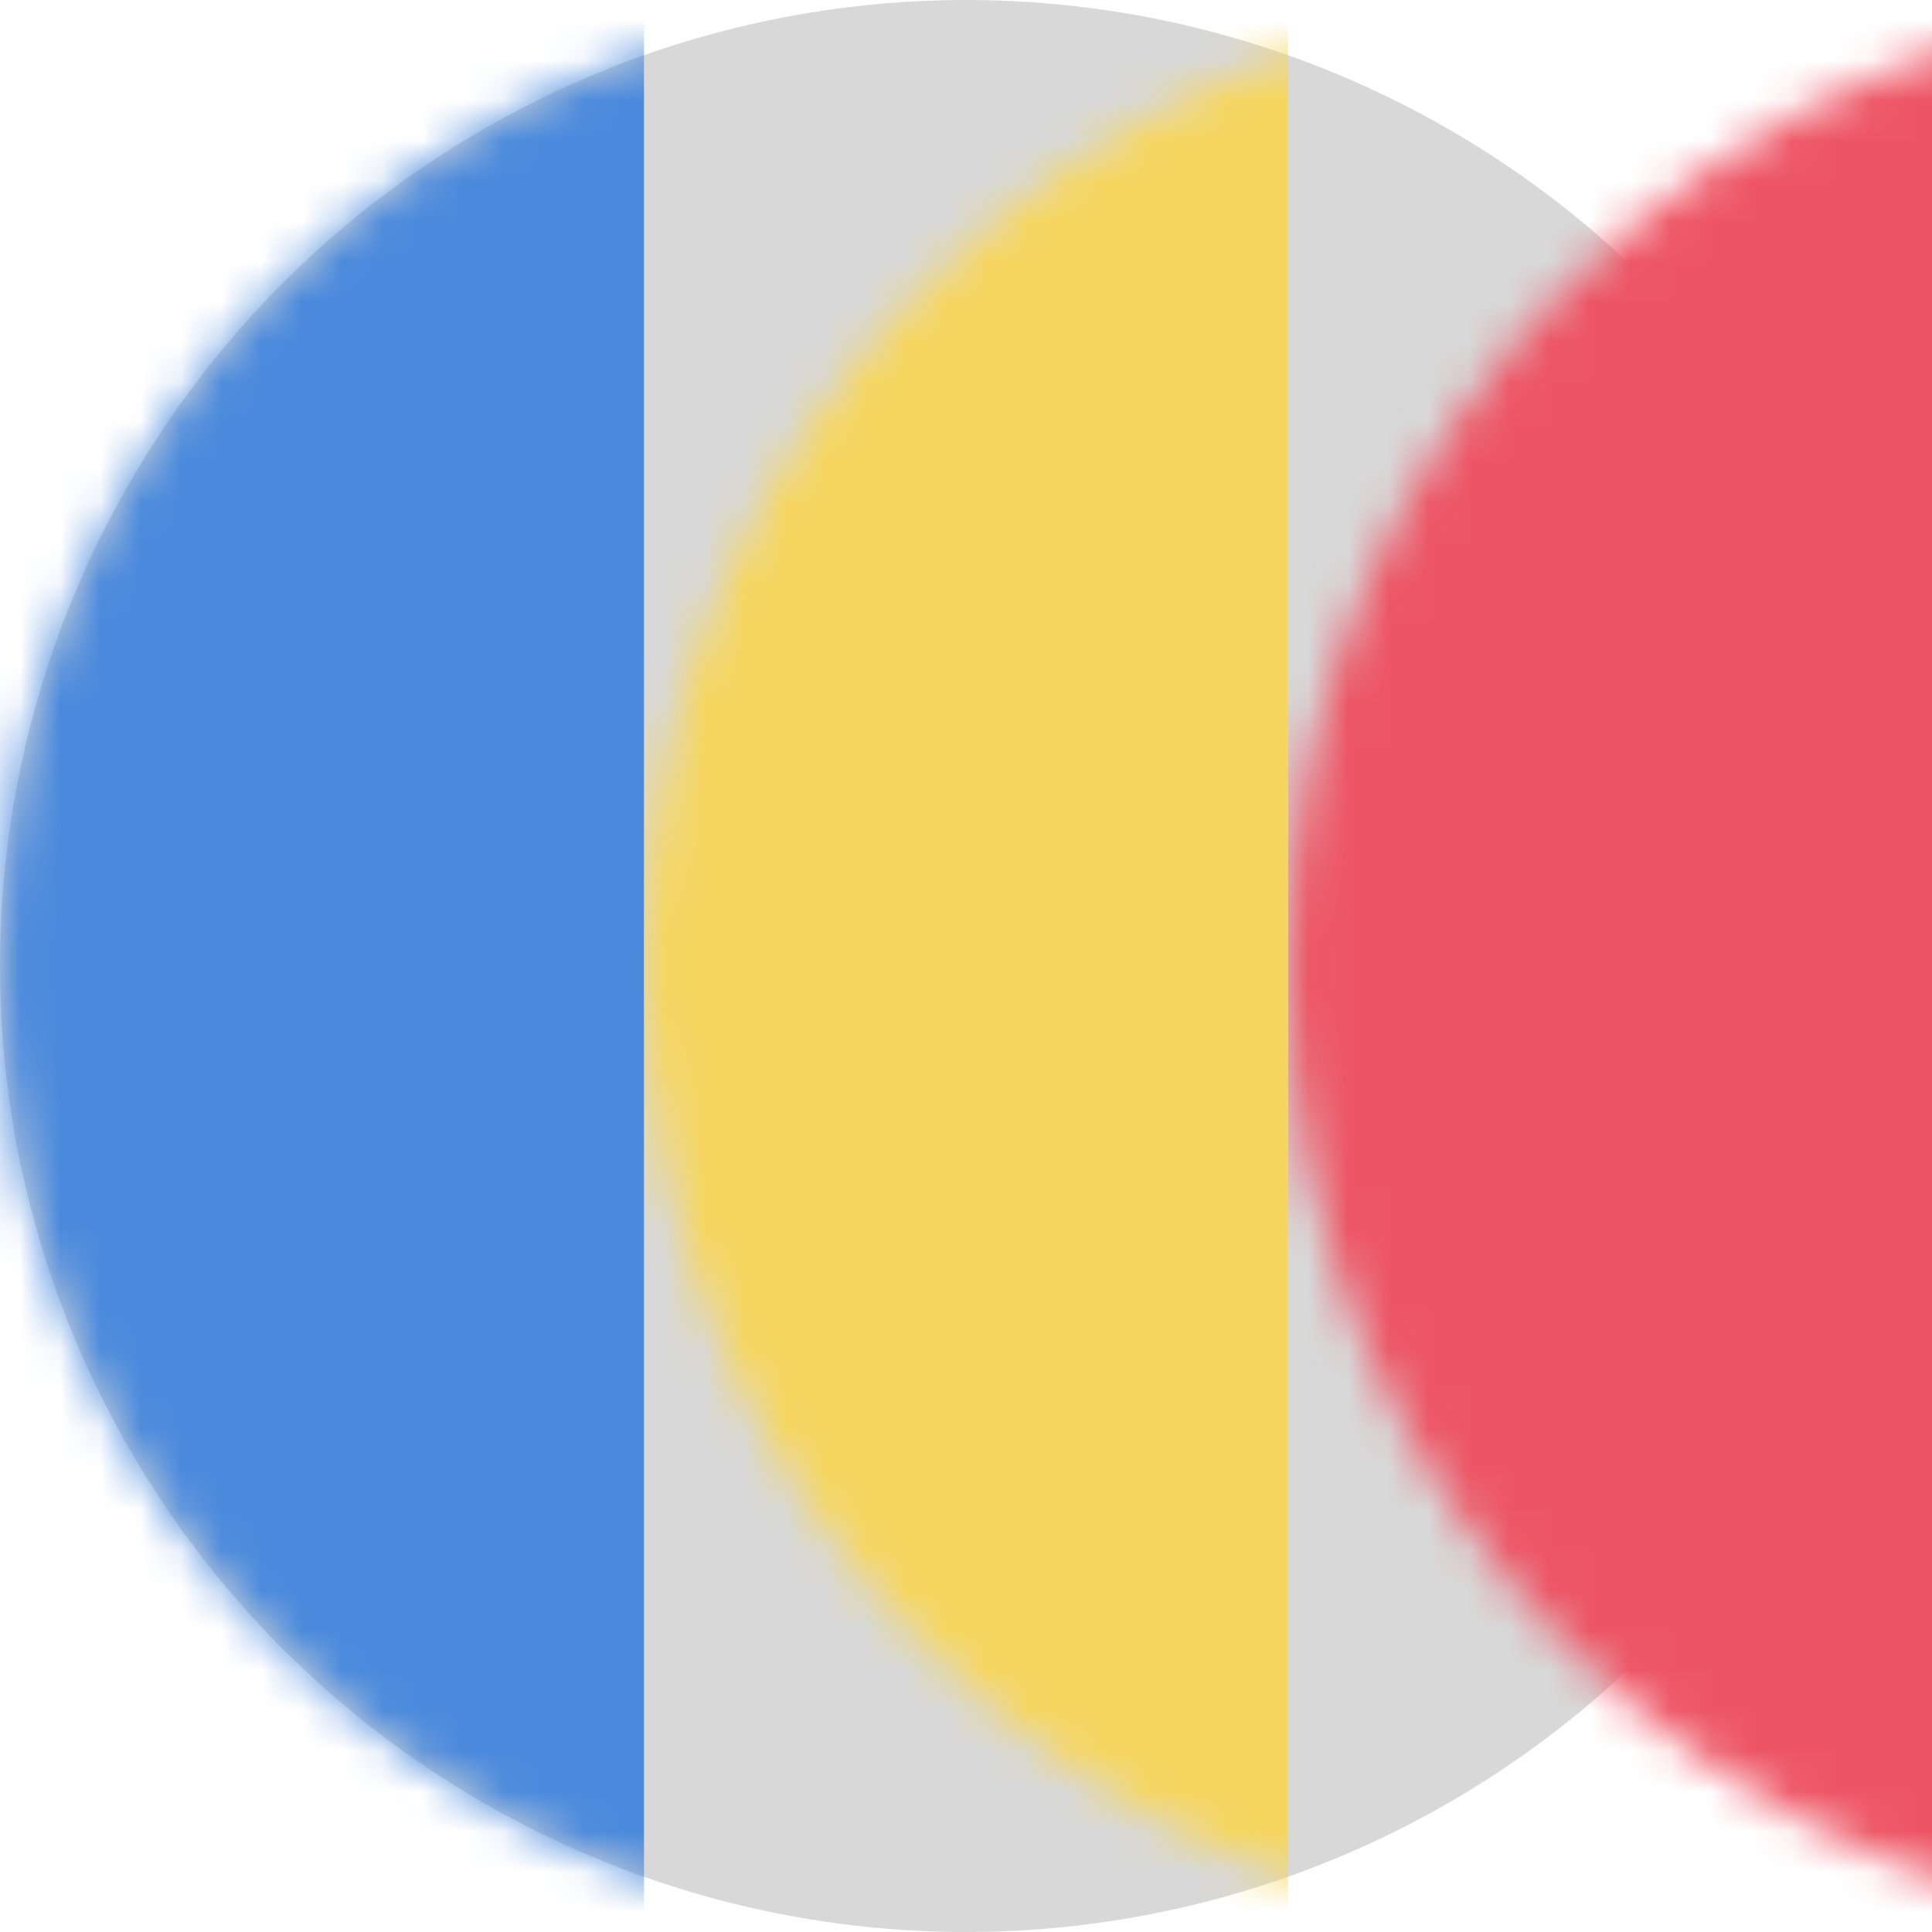
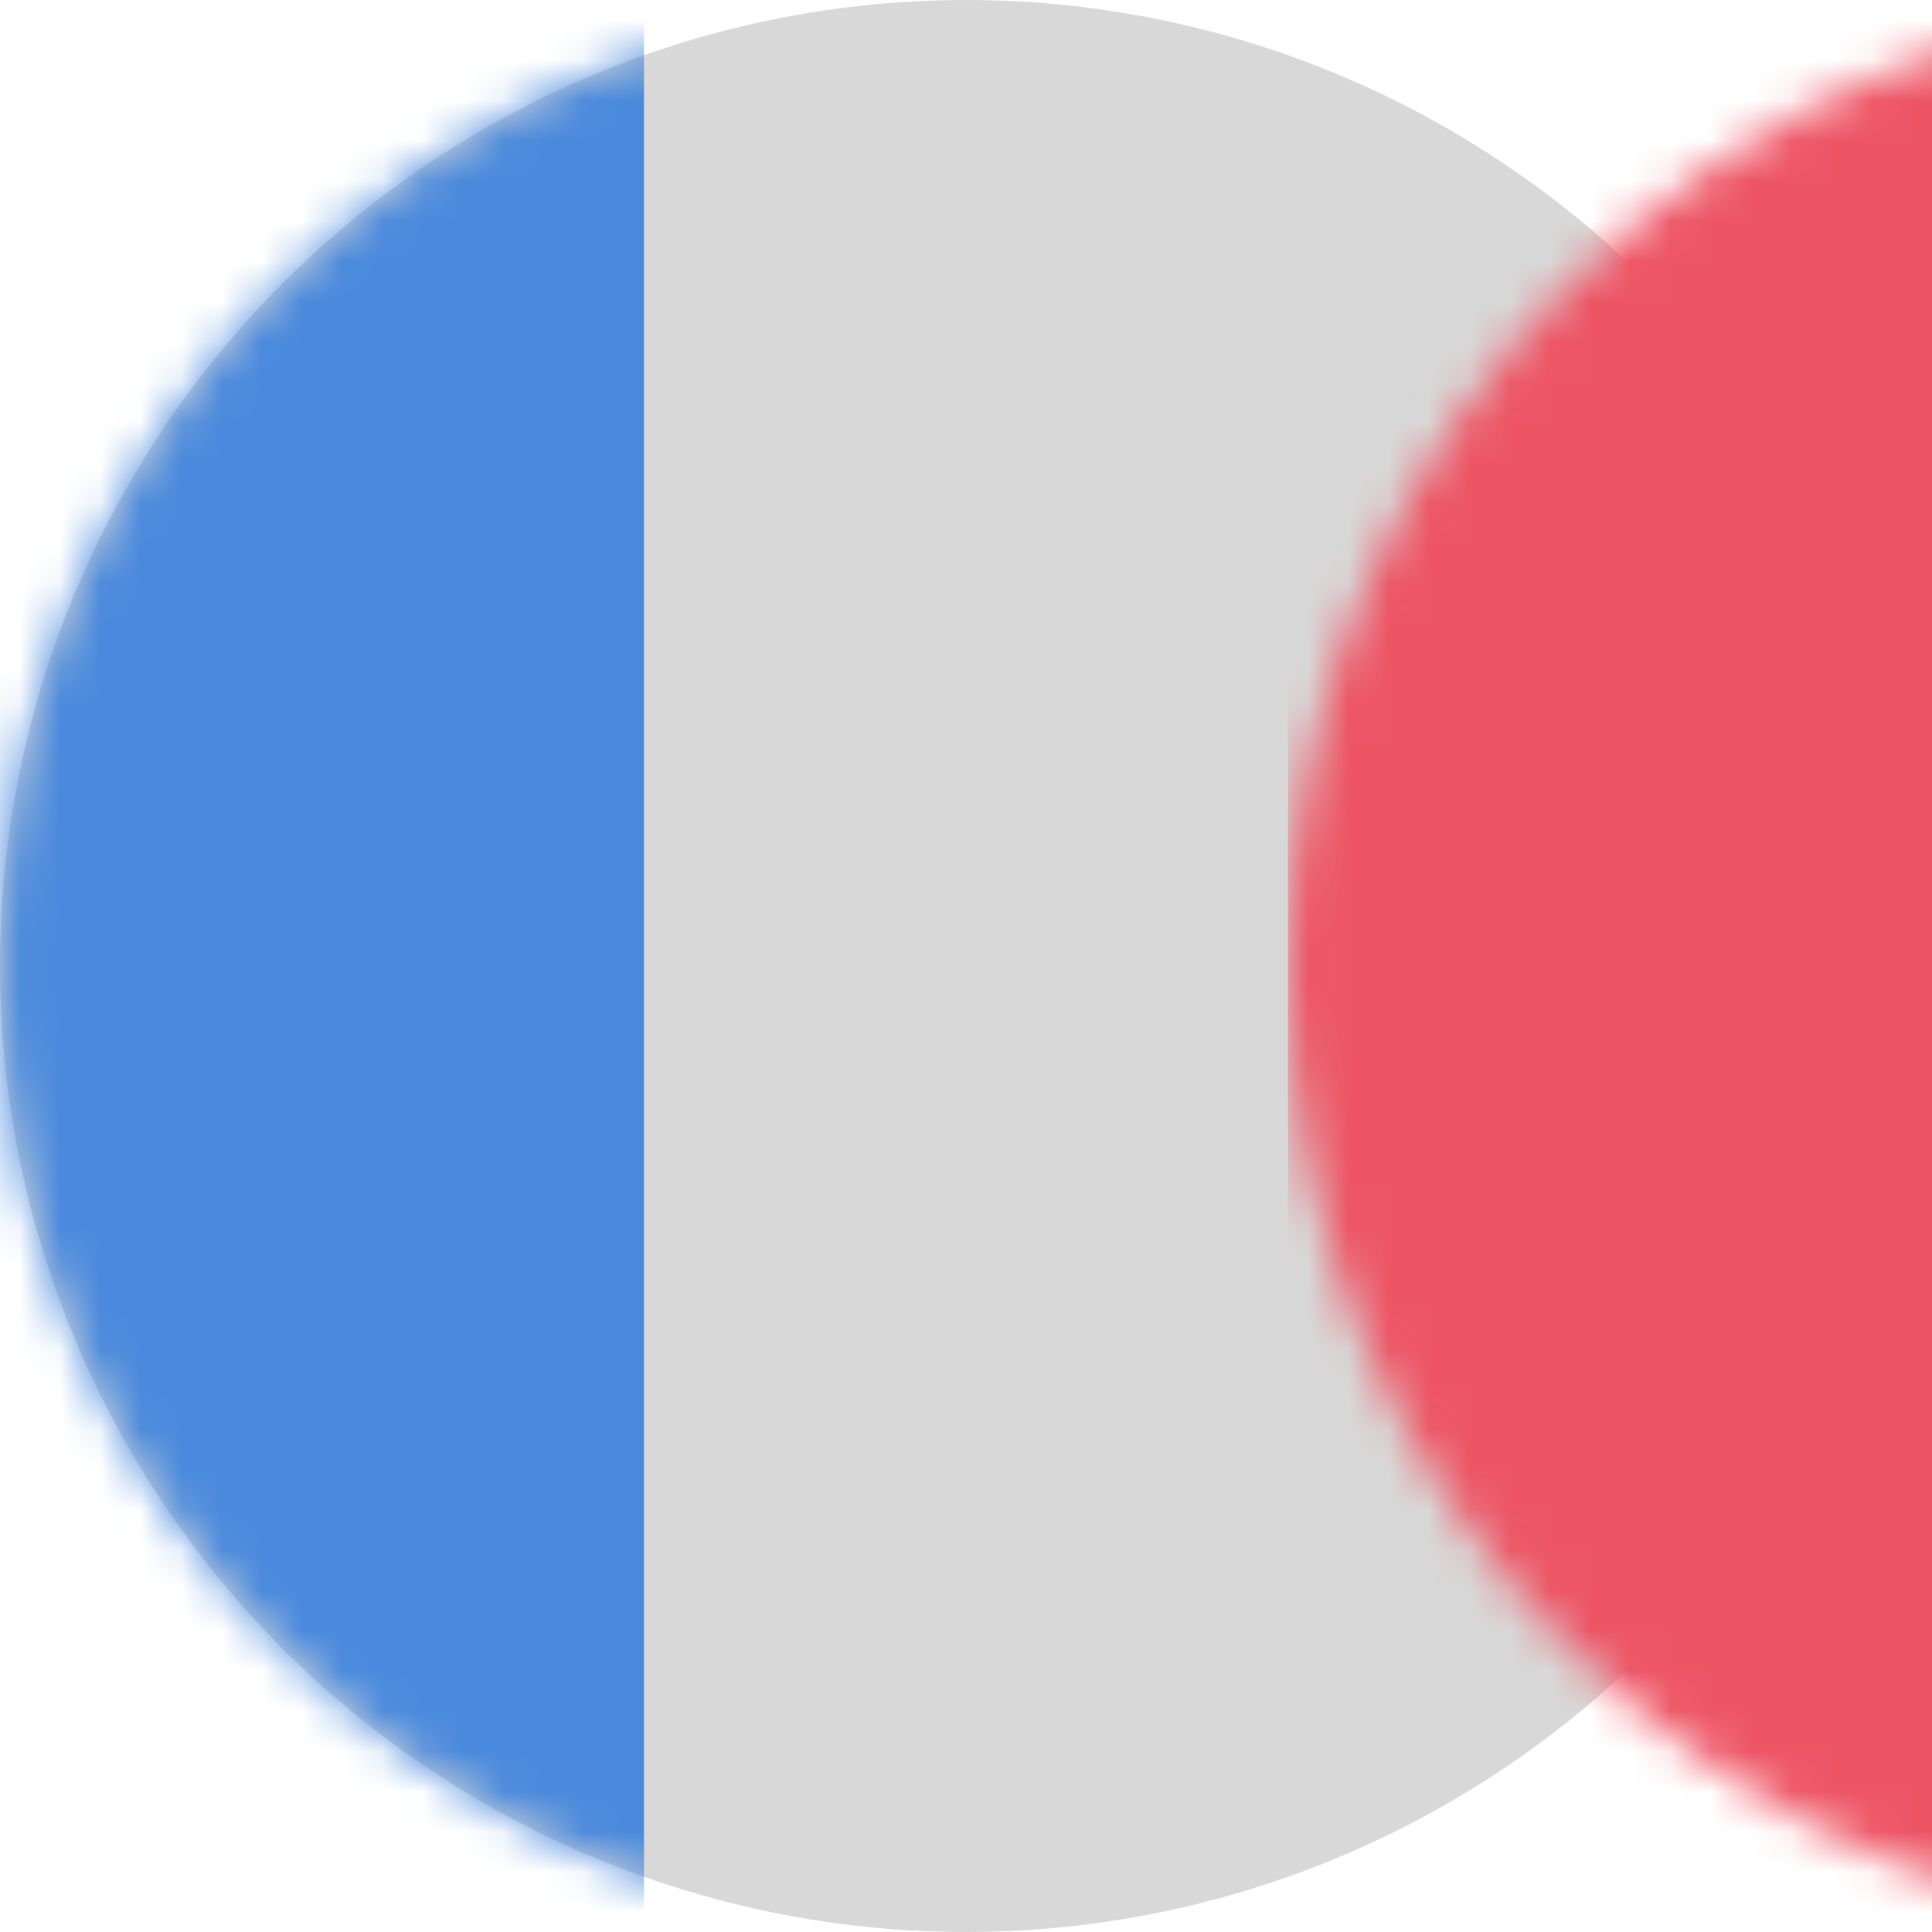
<svg xmlns="http://www.w3.org/2000/svg" xmlns:xlink="http://www.w3.org/1999/xlink" width="48px" height="48px" viewBox="0 0 48 48" version="1.1">
  <title>Flag/Romania</title>
  <defs>
    <circle id="path-1" cx="24" cy="24" r="24" />
  </defs>
  <g id="Symbols" stroke="none" stroke-width="1" fill="none" fill-rule="evenodd">
    <g id="Group">
      <mask id="mask-2" fill="white">
        <use xlink:href="#path-1" />
      </mask>
      <use id="Oval" fill="#D8D8D8" xlink:href="#path-1" />
      <rect id="Rectangle" fill="#ED5565" mask="url(#mask-2)" x="32" y="0" width="16" height="48" />
      <rect id="Rectangle" fill="#4A89DC" mask="url(#mask-2)" x="0" y="0" width="16" height="48" />
-       <rect id="Rectangle" fill="#F6D660" mask="url(#mask-2)" x="16" y="0" width="16" height="48" />
    </g>
  </g>
</svg>